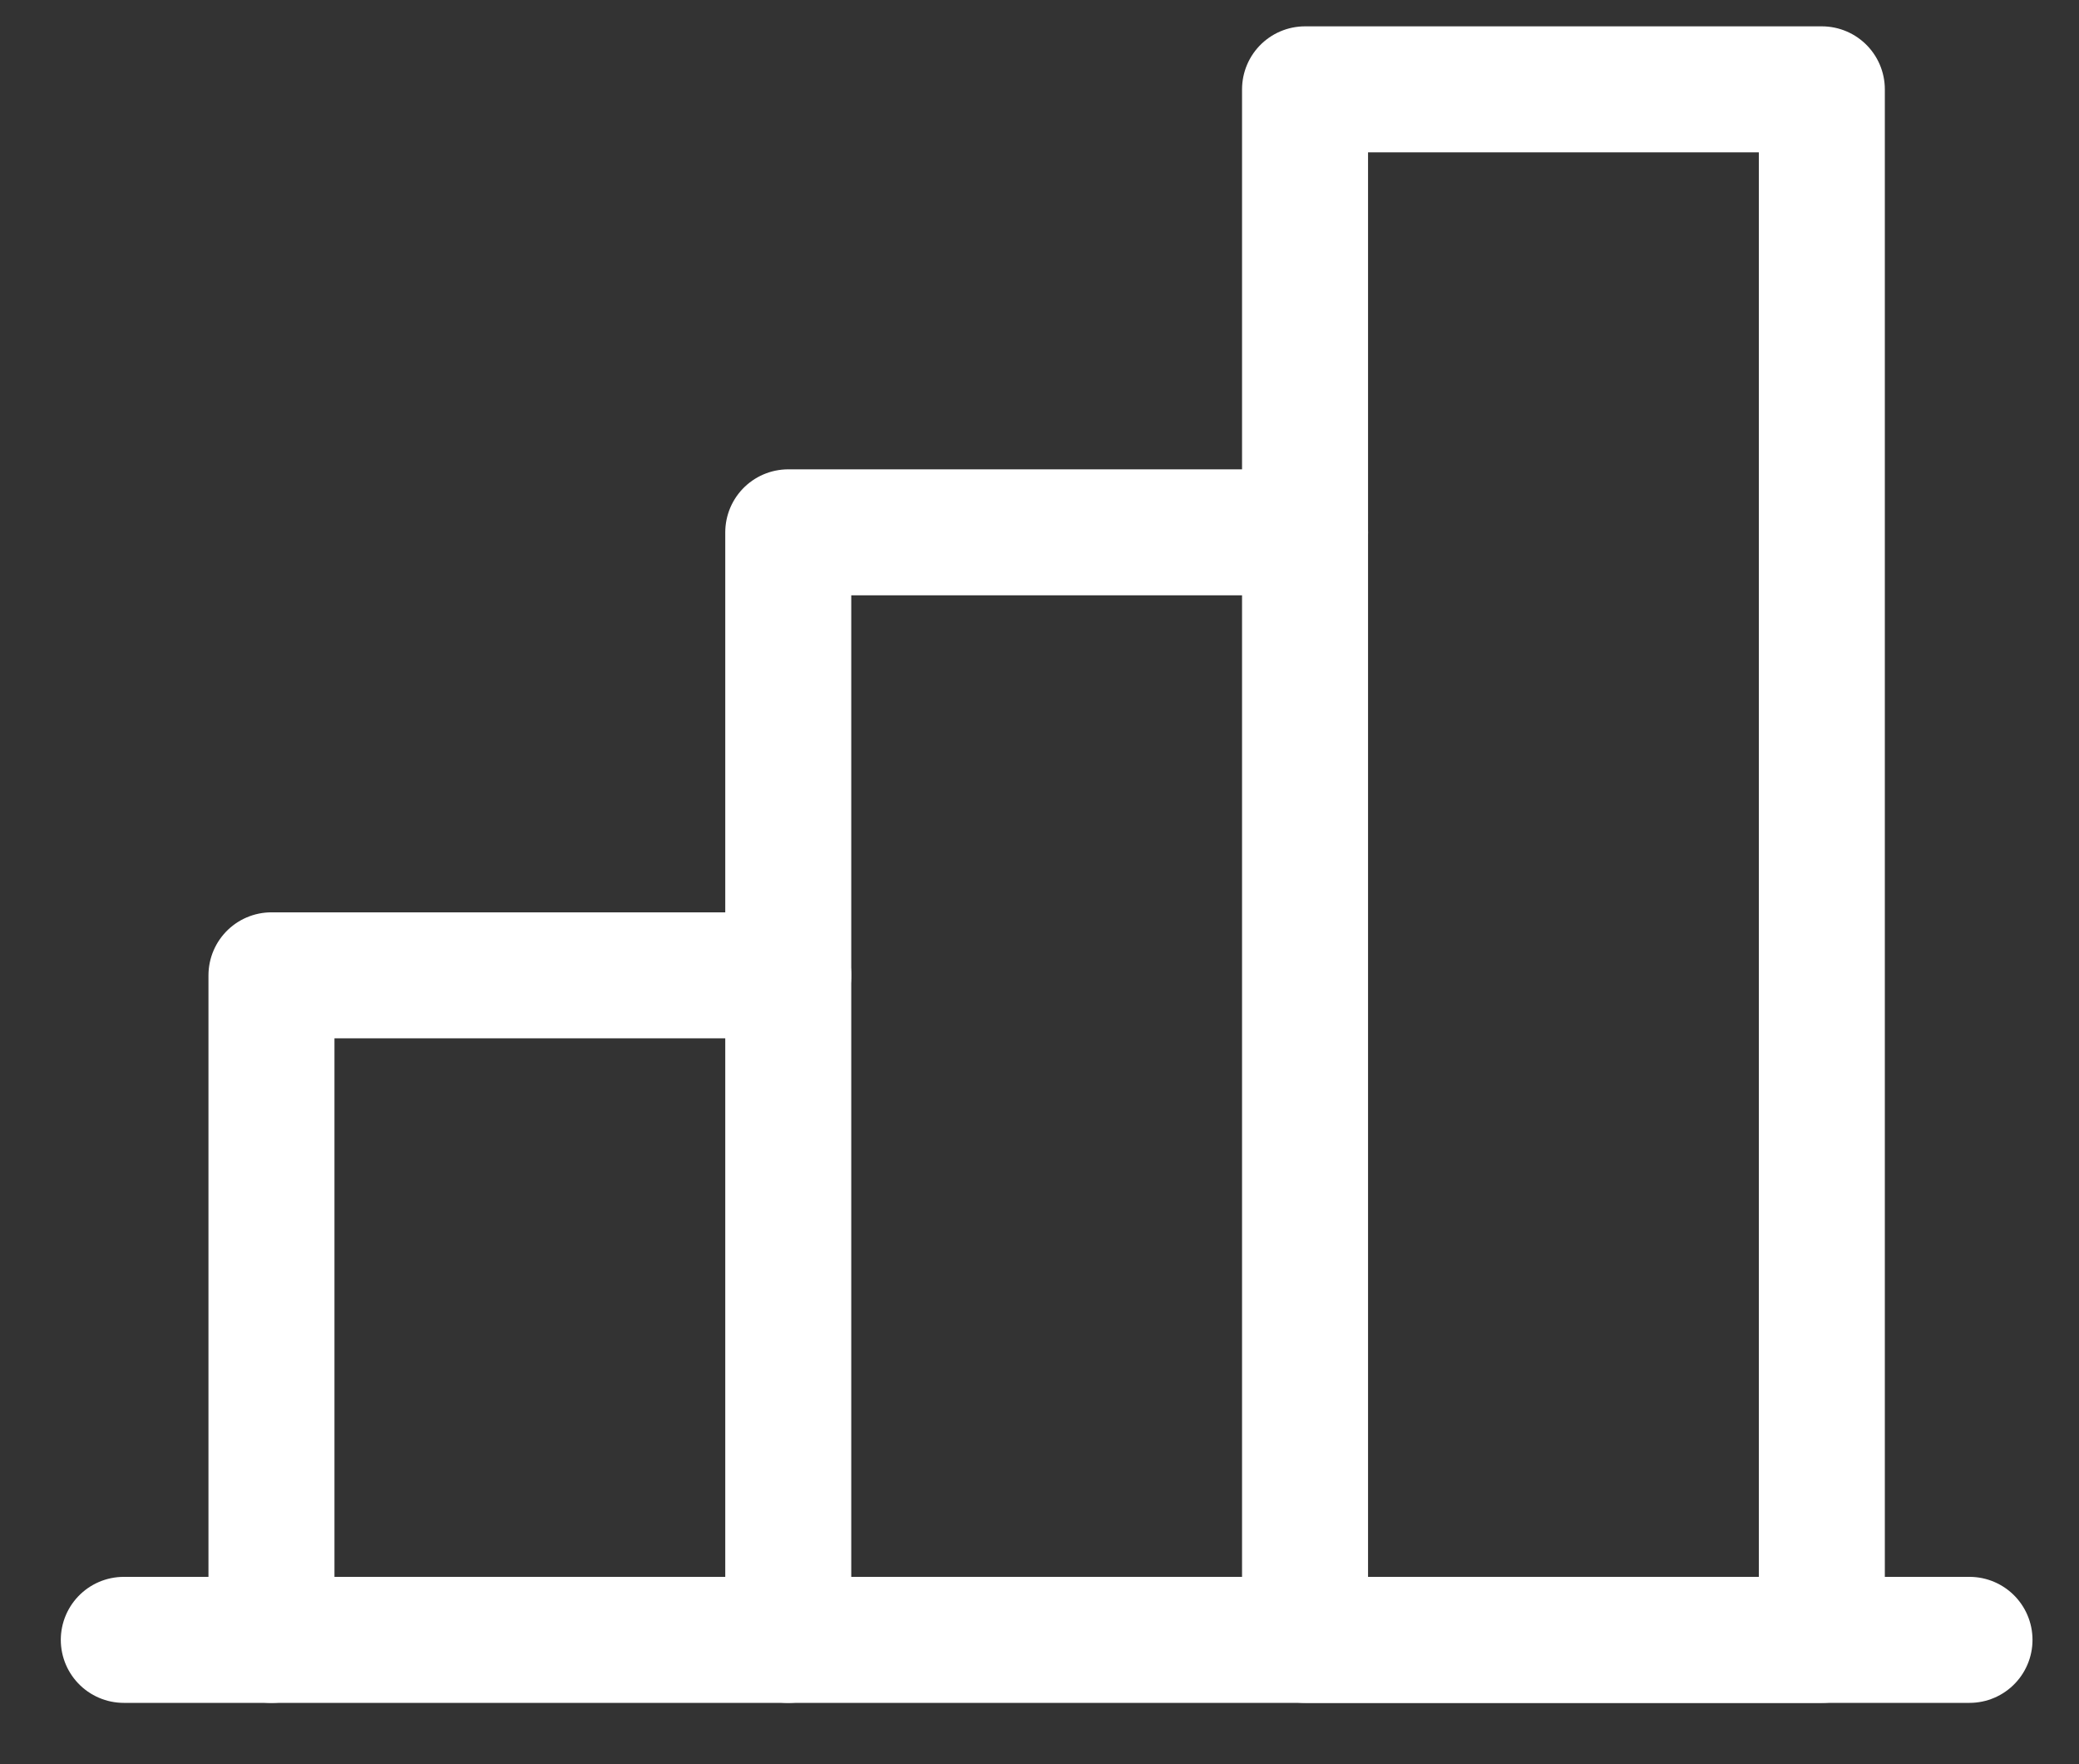
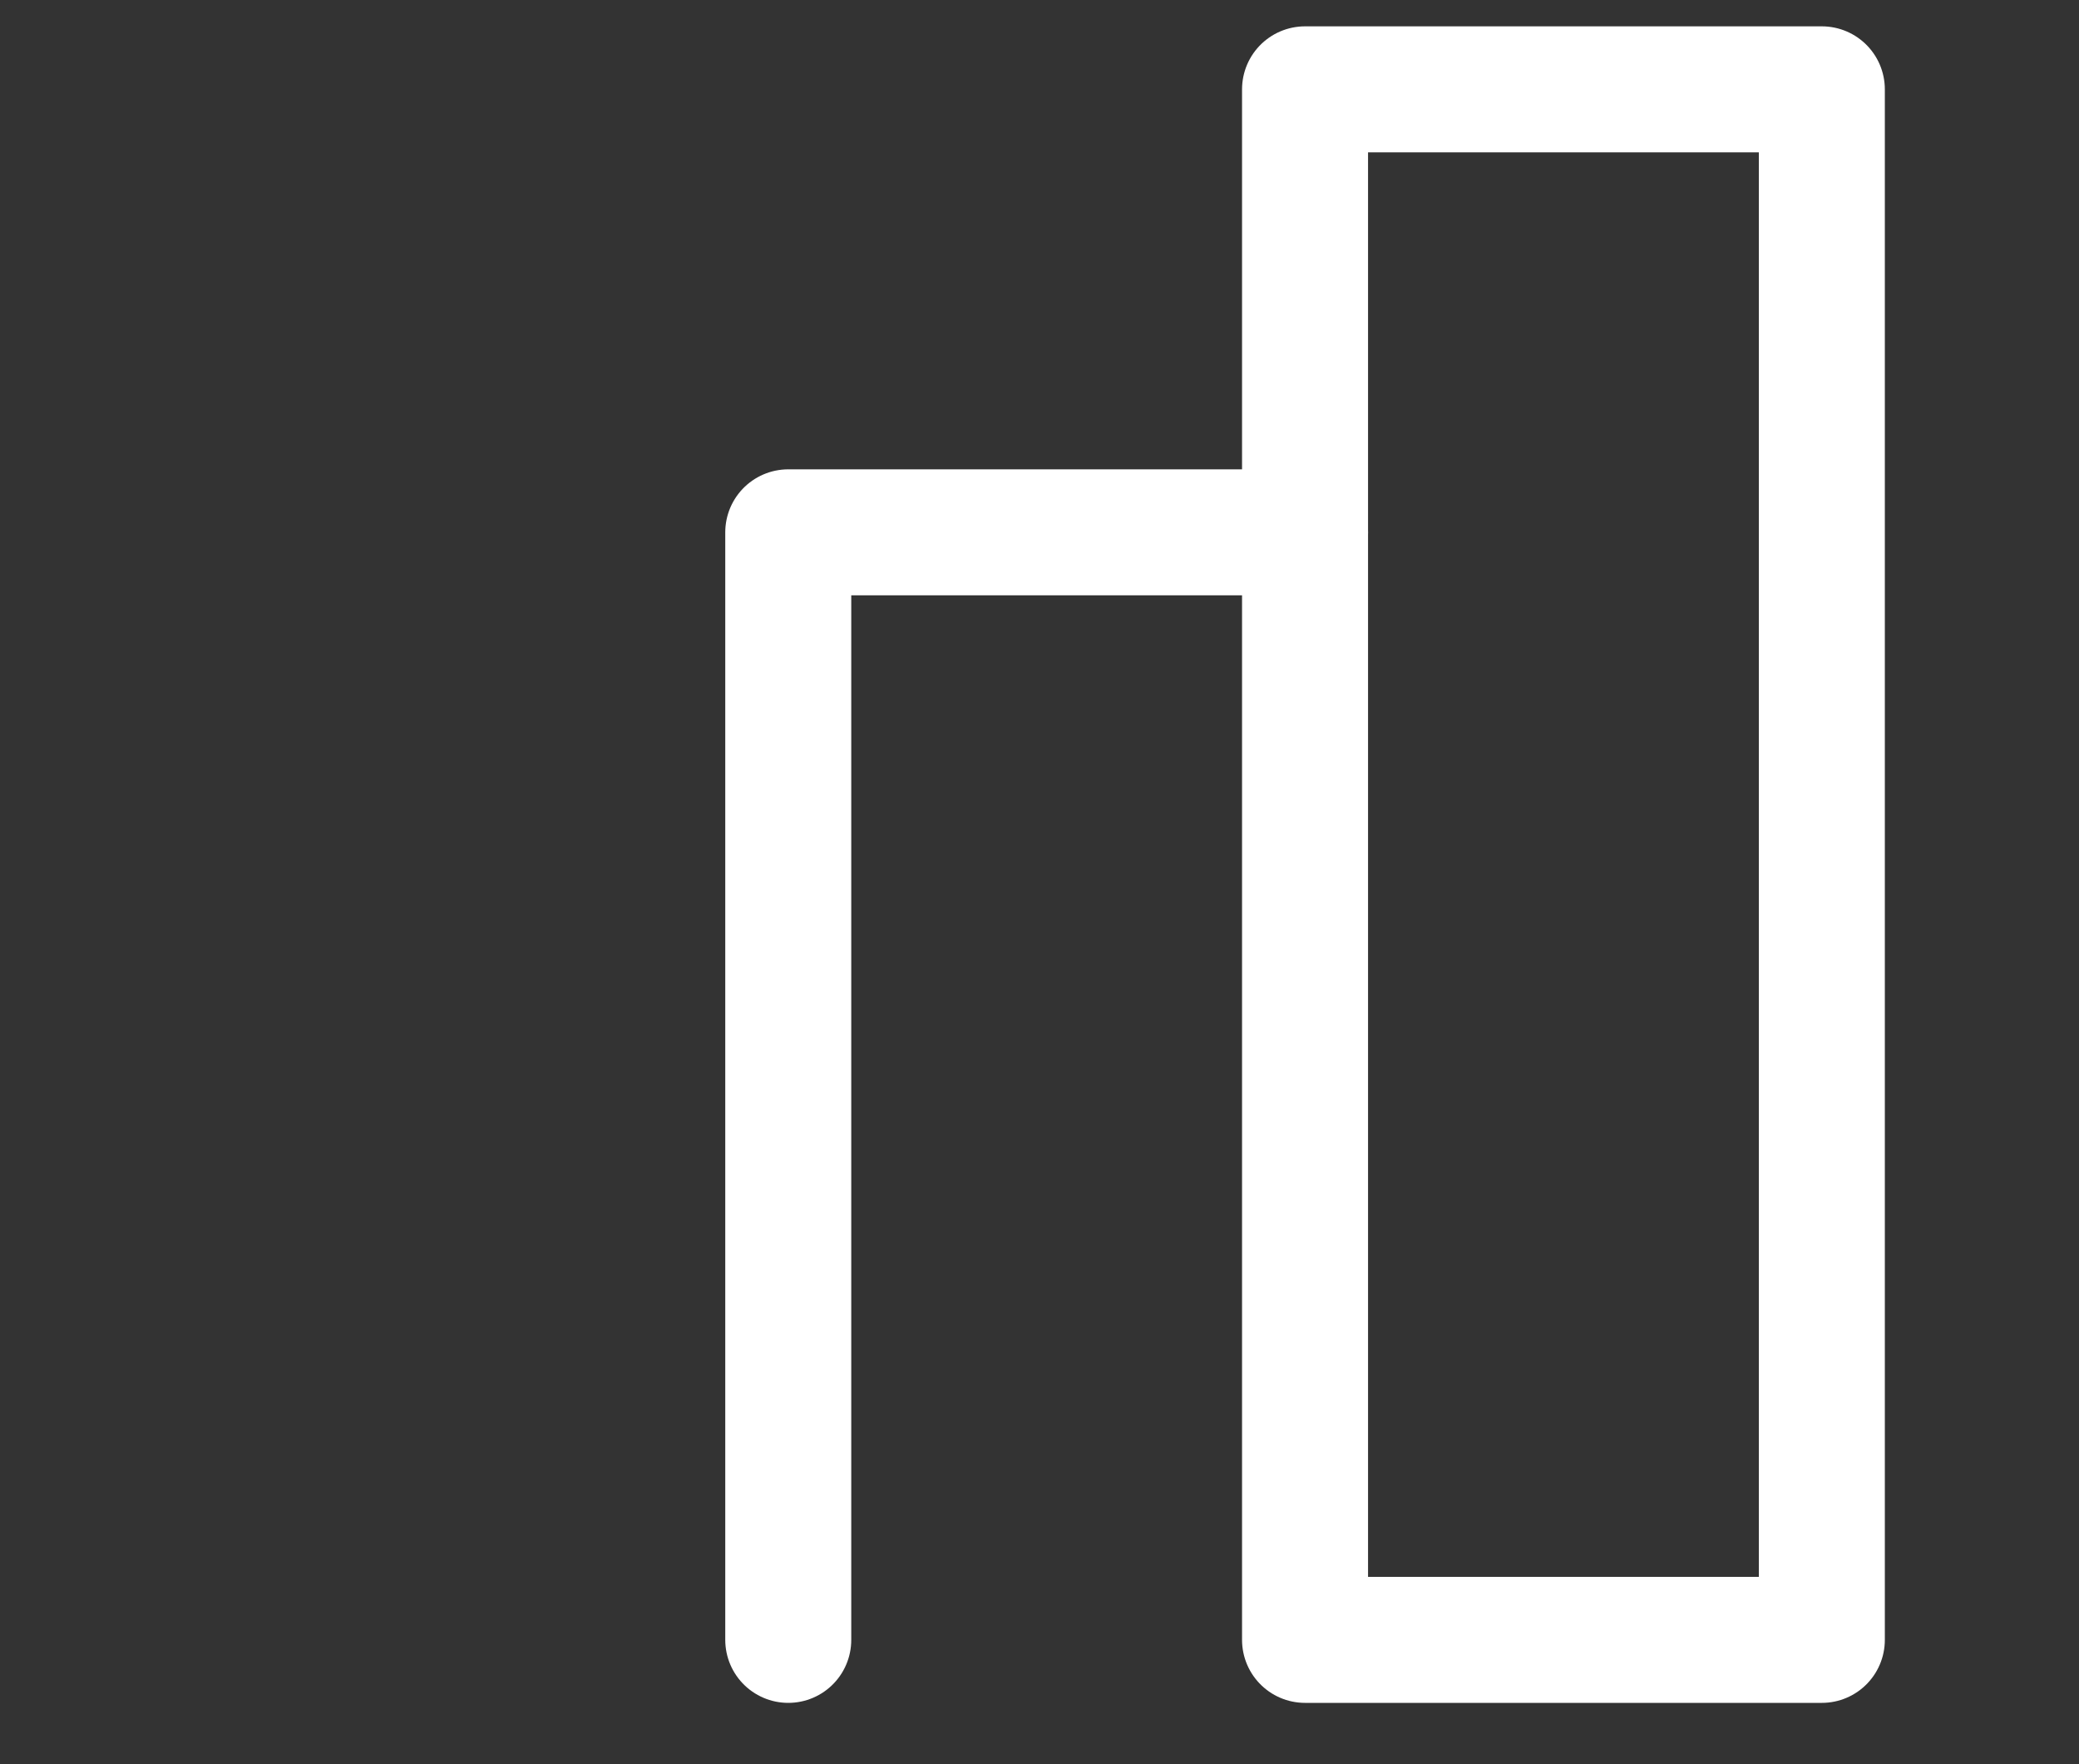
<svg xmlns="http://www.w3.org/2000/svg" width="33" height="28" viewBox="0 0 33 28" fill="none">
  <rect x="0" y="0" width="33" height="28" fill="#333333" stroke="none" />
-   <path d="M4.309 26.027V15.48H12.512" stroke="white" stroke-width="2" stroke-linecap="round" stroke-linejoin="round" />
-   <path d="M31.262 26.027H1.965" stroke="white" stroke-width="2" stroke-linecap="round" stroke-linejoin="round" />
  <path d="M12.512 26.027V8.449H20.715" stroke="white" stroke-width="2" stroke-linecap="round" stroke-linejoin="round" />
  <path d="M28.918 1.418H20.715V26.027H28.918V1.418Z" stroke="white" stroke-width="2" stroke-linecap="round" stroke-linejoin="round" />
</svg>